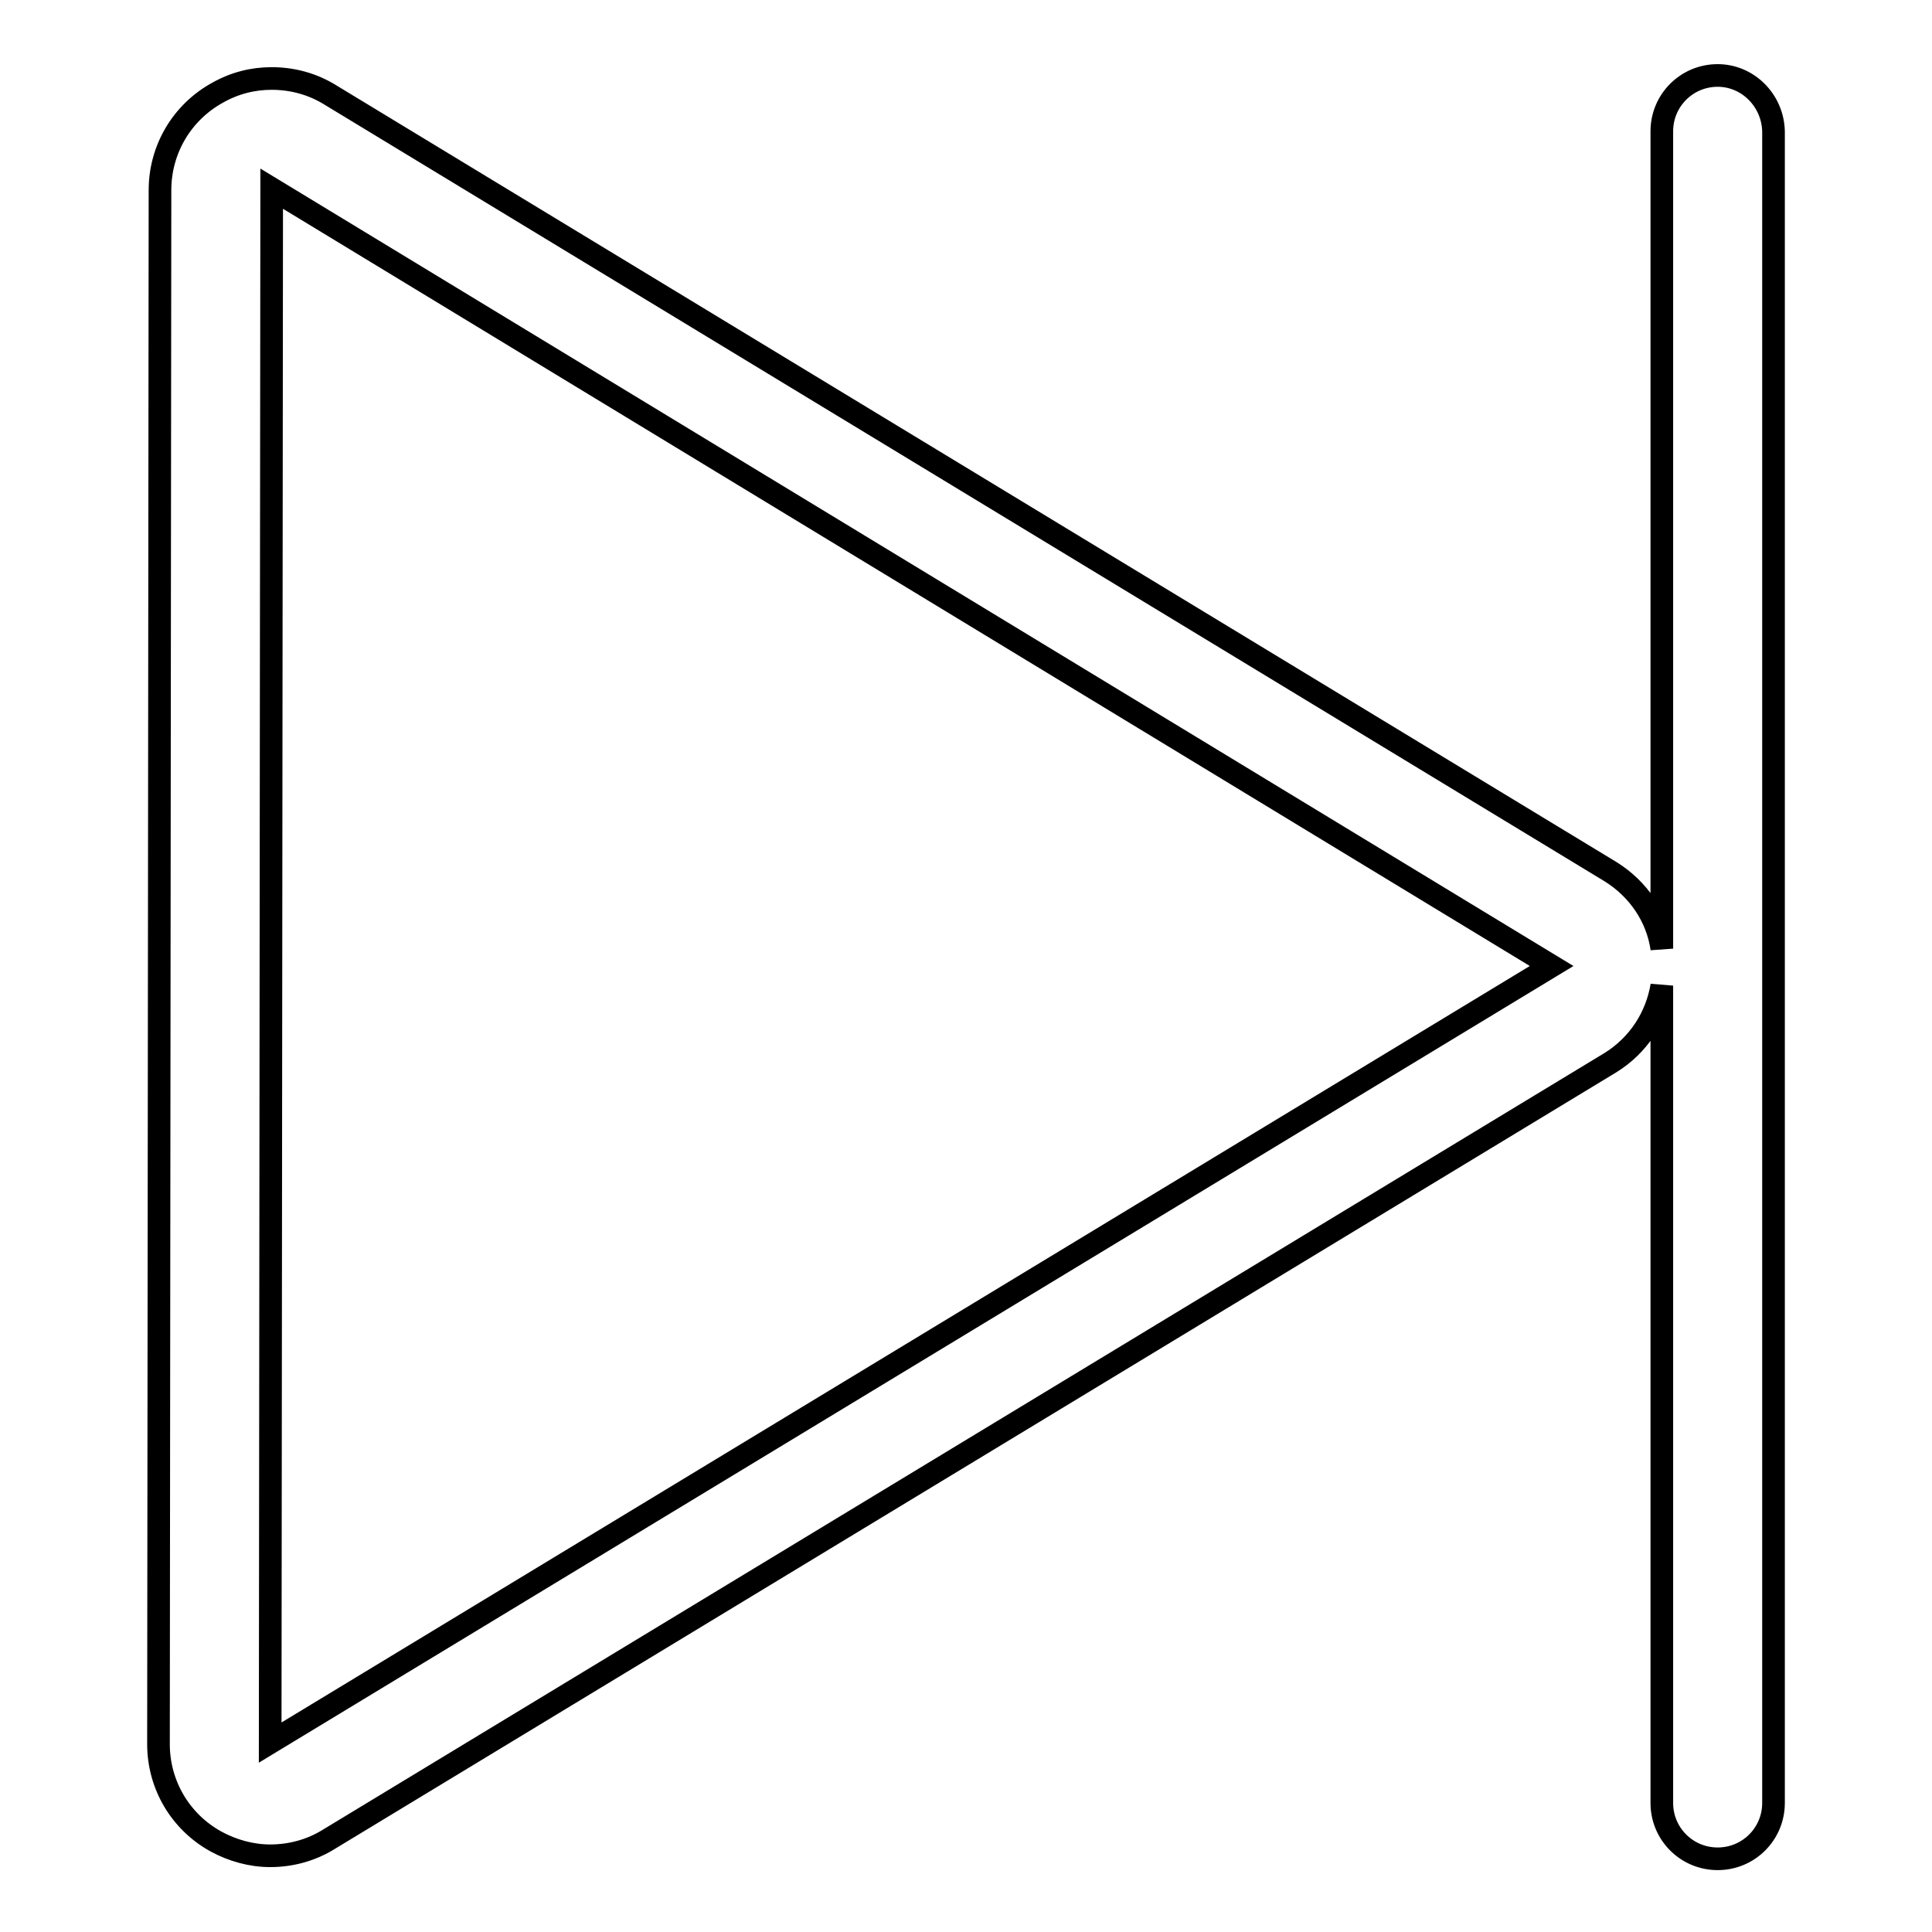
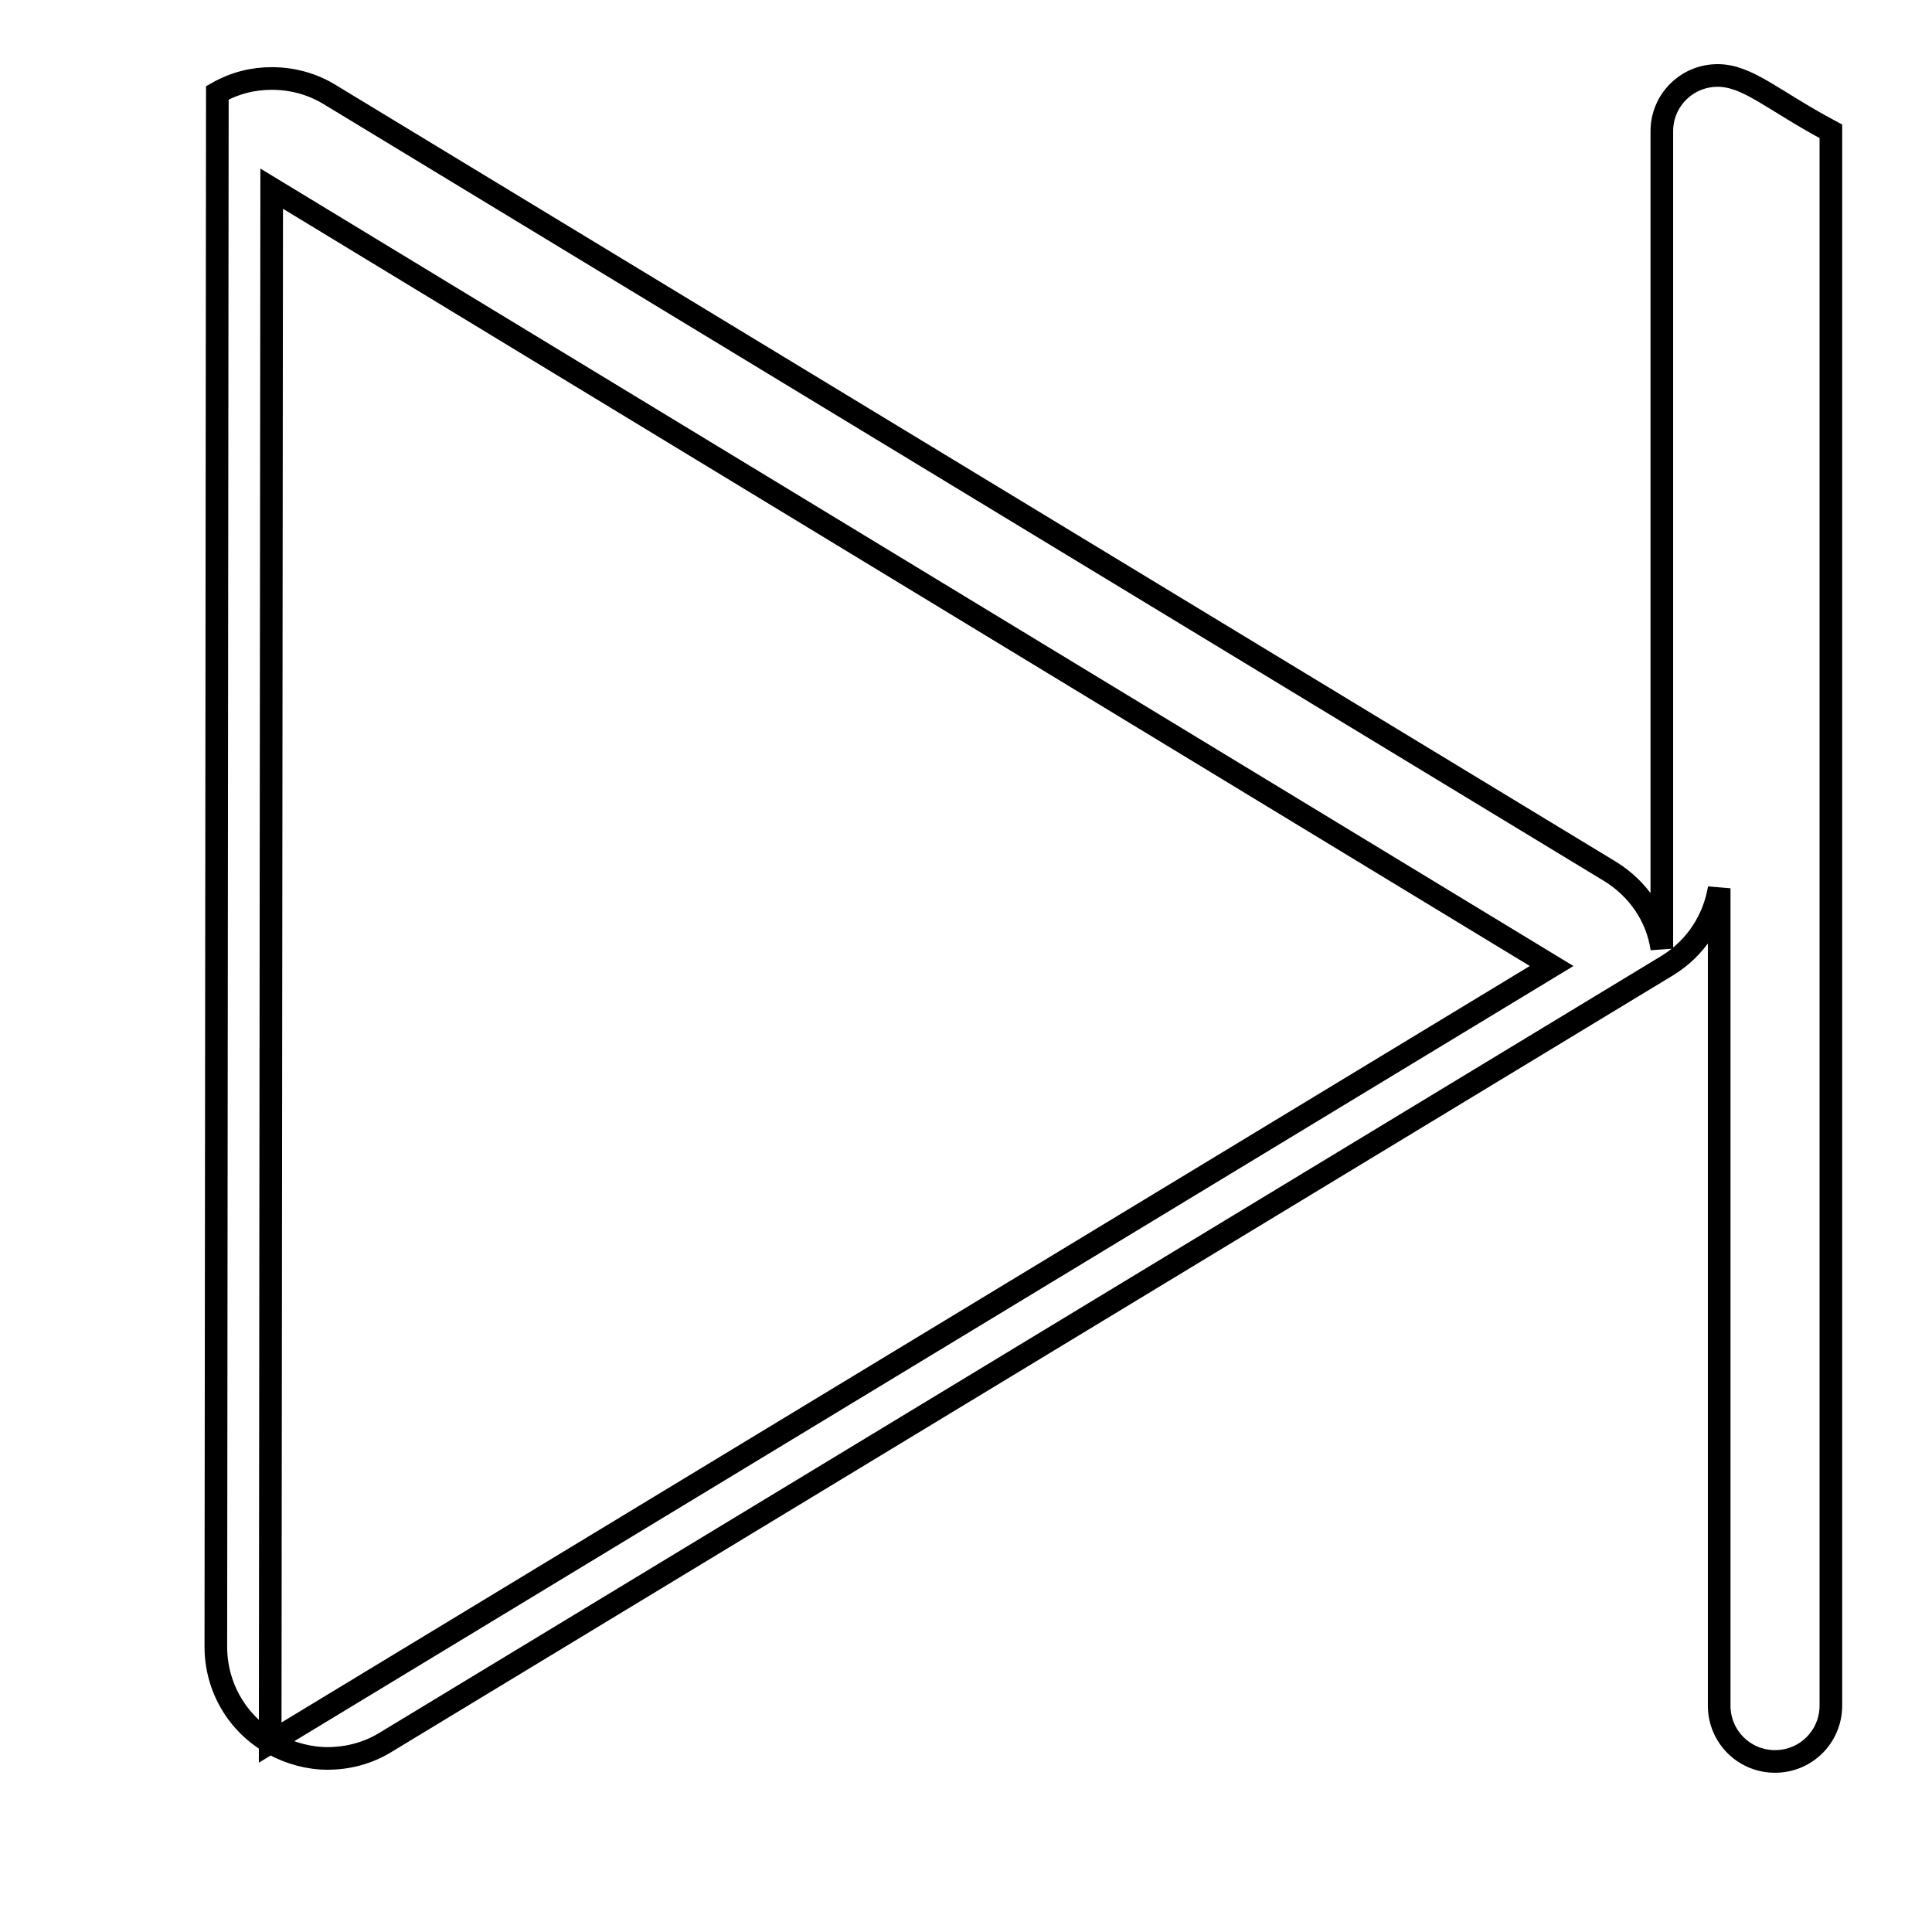
<svg xmlns="http://www.w3.org/2000/svg" version="1.1" x="0px" y="0px" viewBox="0 0 256 256" enable-background="new 0 0 256 256" xml:space="preserve">
  <g>
    <g>
-       <path stroke-width="3" fill-opacity="0" stroke="#000000" d="M227.6,10c-4.1,0-7.4,3.3-7.4,7.4v108.3c-0.6-4.2-3.1-7.9-6.8-10.2L43.8,12.6c-2.4-1.5-5.1-2.2-7.8-2.2c-2.5,0-4.9,0.6-7.2,1.9c-4.7,2.6-7.6,7.5-7.6,12.9l-0.2,205.9c0,5.4,2.9,10.3,7.6,12.9c2.2,1.2,4.7,1.9,7.2,1.9c2.7,0,5.4-0.7,7.8-2.2l169.8-102.9c3.7-2.3,6.1-6,6.8-10.2v108.3c0,4.1,3.3,7.4,7.4,7.4s7.4-3.3,7.4-7.4V17.4C234.9,13.3,231.6,10,227.6,10 M35.8,230.9l0.2-205.9L205.6,128L35.8,230.9z" />
+       <path stroke-width="3" fill-opacity="0" stroke="#000000" d="M227.6,10c-4.1,0-7.4,3.3-7.4,7.4v108.3c-0.6-4.2-3.1-7.9-6.8-10.2L43.8,12.6c-2.4-1.5-5.1-2.2-7.8-2.2c-2.5,0-4.9,0.6-7.2,1.9l-0.2,205.9c0,5.4,2.9,10.3,7.6,12.9c2.2,1.2,4.7,1.9,7.2,1.9c2.7,0,5.4-0.7,7.8-2.2l169.8-102.9c3.7-2.3,6.1-6,6.8-10.2v108.3c0,4.1,3.3,7.4,7.4,7.4s7.4-3.3,7.4-7.4V17.4C234.9,13.3,231.6,10,227.6,10 M35.8,230.9l0.2-205.9L205.6,128L35.8,230.9z" />
    </g>
  </g>
</svg>